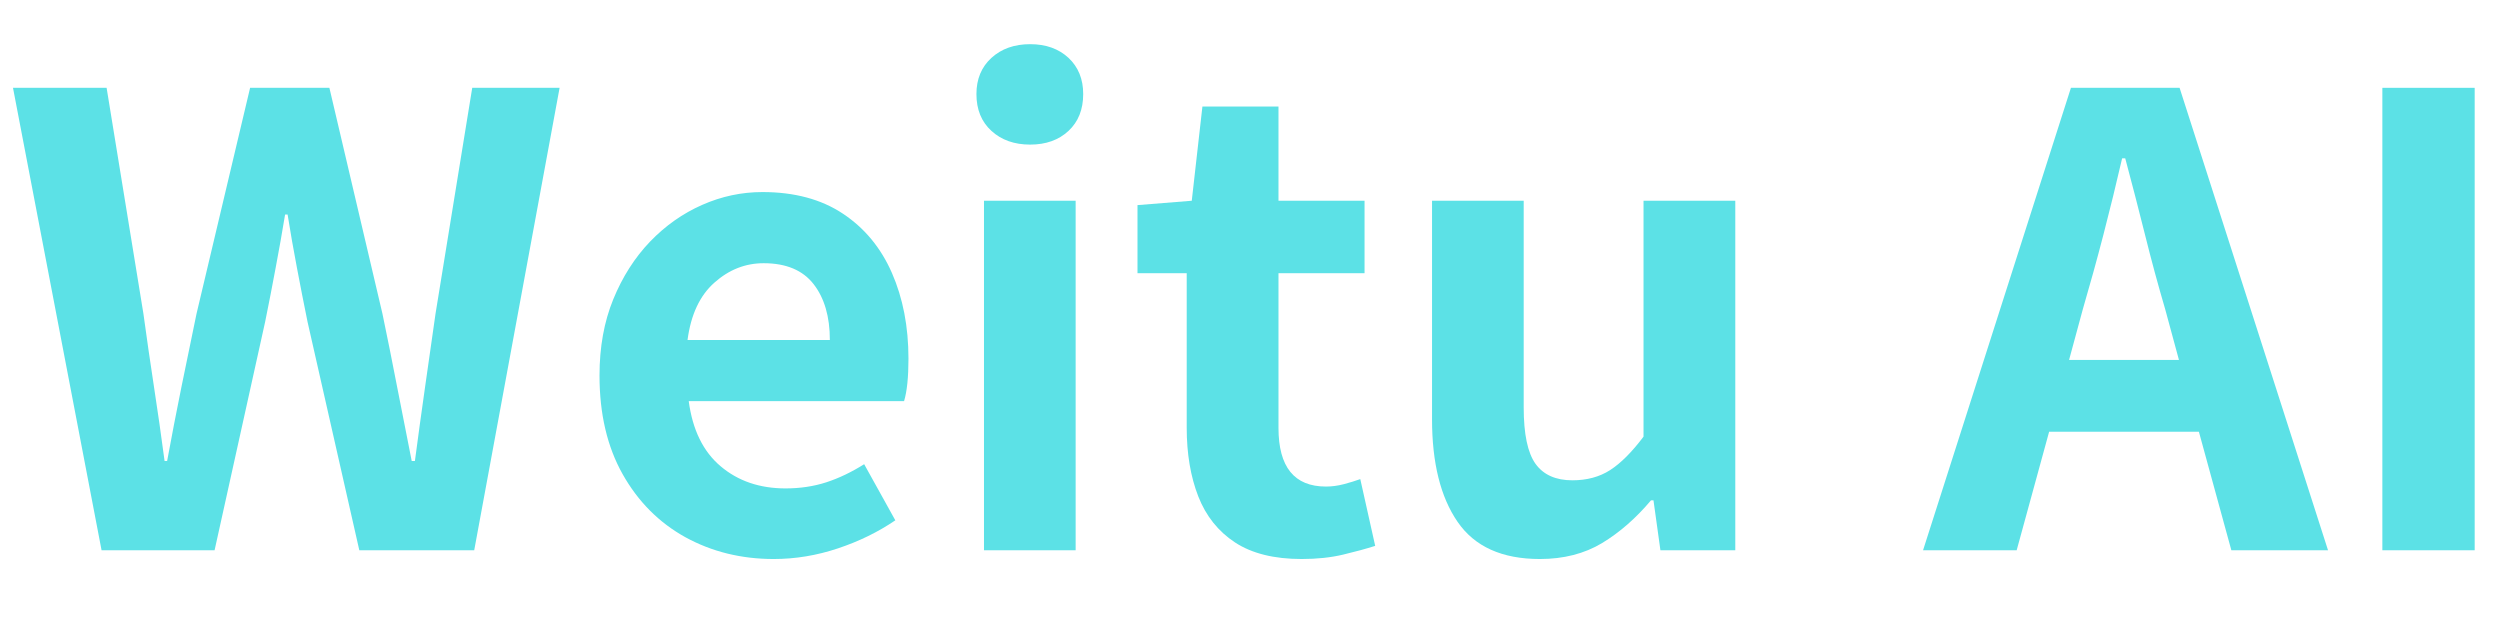
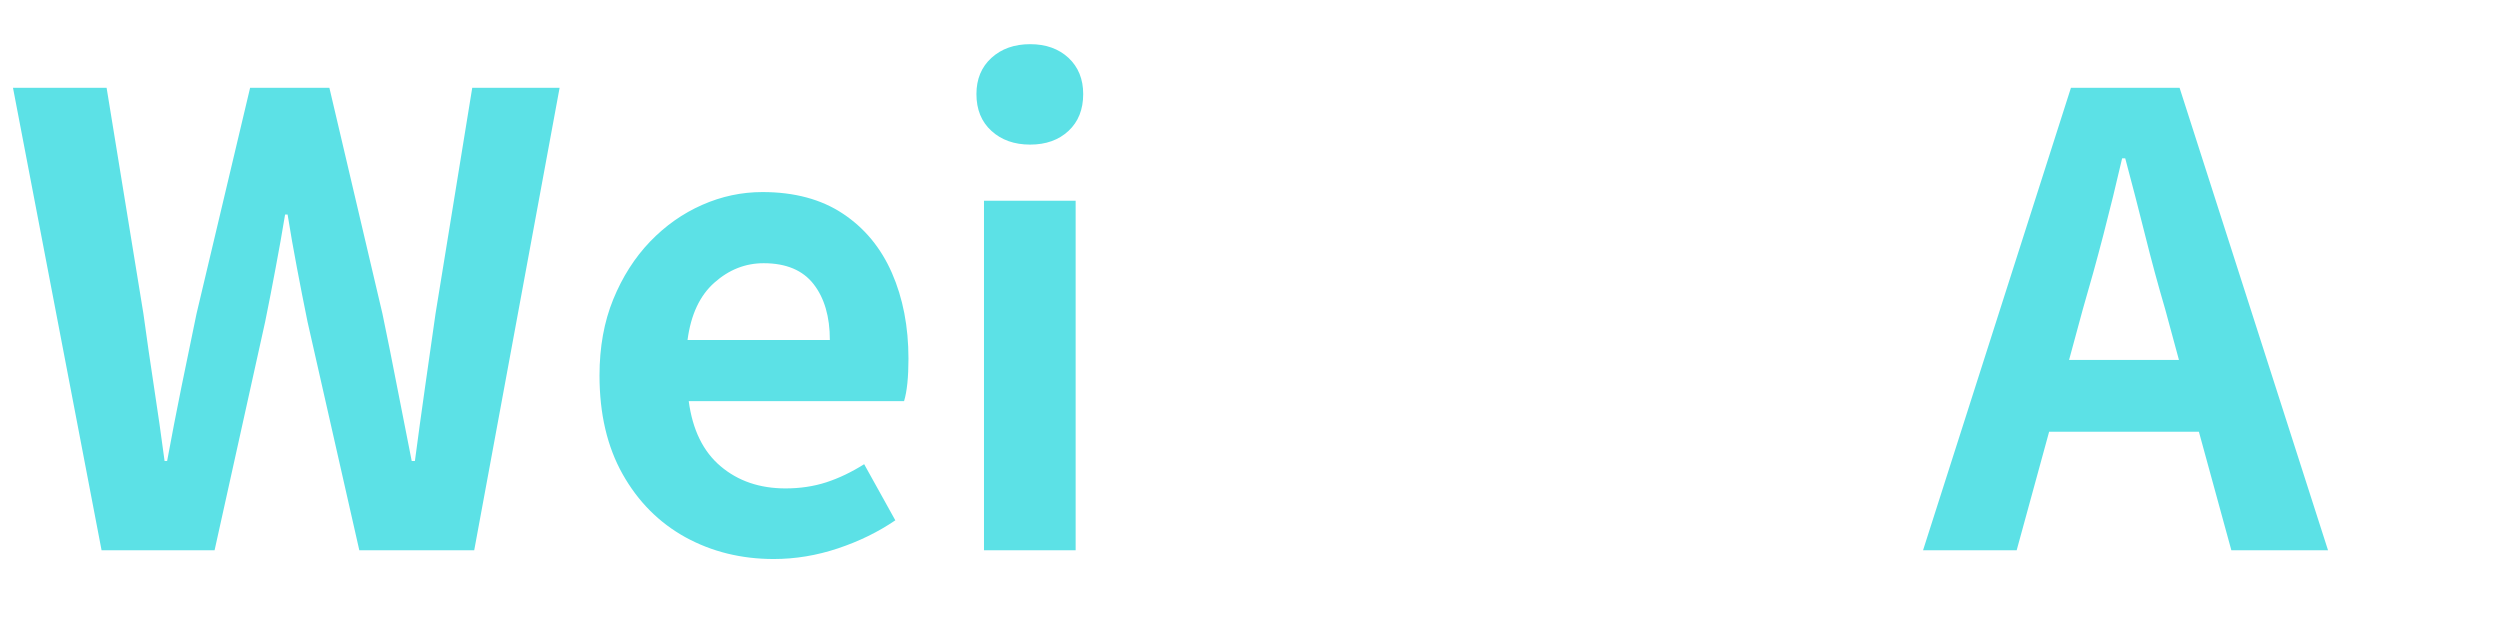
<svg xmlns="http://www.w3.org/2000/svg" width="400" zoomAndPan="magnify" viewBox="0 0 300 75" height="100" preserveAspectRatio="xMidYMid meet" version="1.0">
  <path fill="#5ce1e6" d="M 12.188 66.031 L 1.559 10.539 L 12.793 10.539 L 17.211 37.652 C 17.605 40.547 18.027 43.469 18.477 46.414 C 18.93 49.359 19.355 52.332 19.75 55.32 L 20.055 55.32 C 20.605 52.332 21.18 49.359 21.777 46.414 C 22.375 43.469 22.977 40.547 23.582 37.652 L 30.012 10.539 L 39.527 10.539 L 45.895 37.652 C 46.488 40.492 47.07 43.402 47.645 46.375 C 48.223 49.348 48.809 52.332 49.406 55.32 L 49.789 55.32 C 50.184 52.332 50.59 49.359 51.012 46.414 C 51.438 43.469 51.855 40.547 52.262 37.652 L 56.668 10.539 L 67.152 10.539 L 56.906 66.031 L 43.117 66.031 L 36.906 38.625 C 36.461 36.426 36.031 34.266 35.633 32.141 C 35.227 30.02 34.855 27.887 34.512 25.746 L 34.211 25.746 C 33.859 27.887 33.48 30.02 33.078 32.141 C 32.684 34.266 32.262 36.426 31.816 38.625 L 25.75 66.031 Z M 12.188 66.031 " fill-opacity="1" fill-rule="nonzero" />
  <path fill="#5ce1e6" d="M 92.848 67.082 C 88.953 67.082 85.418 66.207 82.242 64.465 C 79.074 62.711 76.566 60.188 74.715 56.898 C 72.863 53.605 71.941 49.656 71.941 45.059 C 71.941 41.664 72.488 38.621 73.586 35.93 C 74.691 33.227 76.164 30.918 78.004 28.996 C 79.855 27.074 81.941 25.609 84.254 24.59 C 86.578 23.562 88.992 23.047 91.492 23.047 C 95.332 23.047 98.551 23.914 101.148 25.641 C 103.742 27.359 105.703 29.73 107.027 32.746 C 108.352 35.766 109.016 39.199 109.016 43.047 C 109.016 45.293 108.836 46.988 108.488 48.137 L 82.648 48.137 C 83.105 51.578 84.379 54.184 86.477 55.953 C 88.574 57.727 91.168 58.609 94.266 58.609 C 96.012 58.609 97.641 58.367 99.16 57.875 C 100.688 57.375 102.199 56.648 103.699 55.703 L 107.438 62.438 C 105.391 63.832 103.098 64.957 100.555 65.805 C 98.012 66.656 95.441 67.082 92.848 67.082 Z M 82.504 40.797 L 99.582 40.797 C 99.582 38 98.93 35.766 97.637 34.102 C 96.336 32.426 94.336 31.586 91.637 31.586 C 89.441 31.586 87.473 32.363 85.73 33.914 C 83.98 35.461 82.906 37.754 82.504 40.797 Z M 82.504 40.797 " fill-opacity="1" fill-rule="nonzero" />
  <path fill="#5ce1e6" d="M 118.078 66.031 L 118.078 24.09 L 129.078 24.09 L 129.078 66.031 Z M 123.617 17.352 C 121.723 17.352 120.172 16.805 118.973 15.707 C 117.77 14.613 117.172 13.141 117.172 11.285 C 117.172 9.492 117.77 8.043 118.973 6.945 C 120.172 5.852 121.723 5.301 123.617 5.301 C 125.512 5.301 127.043 5.852 128.223 6.945 C 129.395 8.043 129.984 9.492 129.984 11.285 C 129.984 13.141 129.395 14.613 128.223 15.707 C 127.043 16.805 125.512 17.352 123.617 17.352 Z M 123.617 17.352 " fill-opacity="1" fill-rule="nonzero" />
-   <path fill="#5ce1e6" d="M 156.195 67.082 C 152.895 67.082 150.234 66.418 148.211 65.098 C 146.191 63.773 144.715 61.926 143.789 59.559 C 142.867 57.184 142.406 54.445 142.406 51.348 L 142.406 32.785 L 136.5 32.785 L 136.5 24.613 L 143.012 24.09 L 144.289 12.785 L 153.418 12.785 L 153.418 24.09 L 163.746 24.09 L 163.746 32.785 L 153.418 32.785 L 153.418 51.348 C 153.418 56.043 155.316 58.387 159.117 58.387 C 159.805 58.387 160.527 58.293 161.273 58.098 C 162.027 57.895 162.68 57.695 163.234 57.492 L 165.023 65.504 C 163.926 65.855 162.641 66.203 161.168 66.555 C 159.695 66.906 158.035 67.082 156.195 67.082 Z M 156.195 67.082 " fill-opacity="1" fill-rule="nonzero" />
-   <path fill="#5ce1e6" d="M 184.789 67.082 C 180.246 67.082 176.953 65.598 174.91 62.621 C 172.863 59.648 171.844 55.543 171.844 50.309 L 171.844 24.09 L 182.844 24.09 L 182.844 48.887 C 182.844 52.082 183.316 54.34 184.266 55.664 C 185.219 56.98 186.691 57.637 188.684 57.637 C 190.426 57.637 191.938 57.23 193.211 56.414 C 194.488 55.59 195.828 54.254 197.223 52.398 L 197.223 24.09 L 208.234 24.09 L 208.234 66.031 L 199.25 66.031 L 198.418 60.043 L 198.117 60.043 C 196.316 62.184 194.359 63.895 192.238 65.176 C 190.121 66.445 187.637 67.082 184.789 67.082 Z M 184.789 67.082 " fill-opacity="1" fill-rule="nonzero" />
  <path fill="#5ce1e6" d="M 249.934 37.125 L 248.289 43.191 L 261.473 43.191 L 259.828 37.125 C 258.977 34.23 258.164 31.238 257.395 28.141 C 256.621 25.047 255.832 21.996 255.027 18.996 L 254.656 18.996 C 253.953 22.051 253.203 25.109 252.406 28.18 C 251.609 31.25 250.781 34.23 249.934 37.125 Z M 230.766 66.031 L 248.512 10.539 L 261.551 10.539 L 279.363 66.031 L 267.762 66.031 L 263.867 51.809 L 245.895 51.809 L 242 66.031 Z M 230.766 66.031 " fill-opacity="1" fill-rule="nonzero" />
-   <path fill="#5ce1e6" d="M 285.883 10.539 L 296.961 10.539 L 296.961 66.031 L 285.883 66.031 Z M 285.883 10.539 " fill-opacity="1" fill-rule="nonzero" />
</svg>